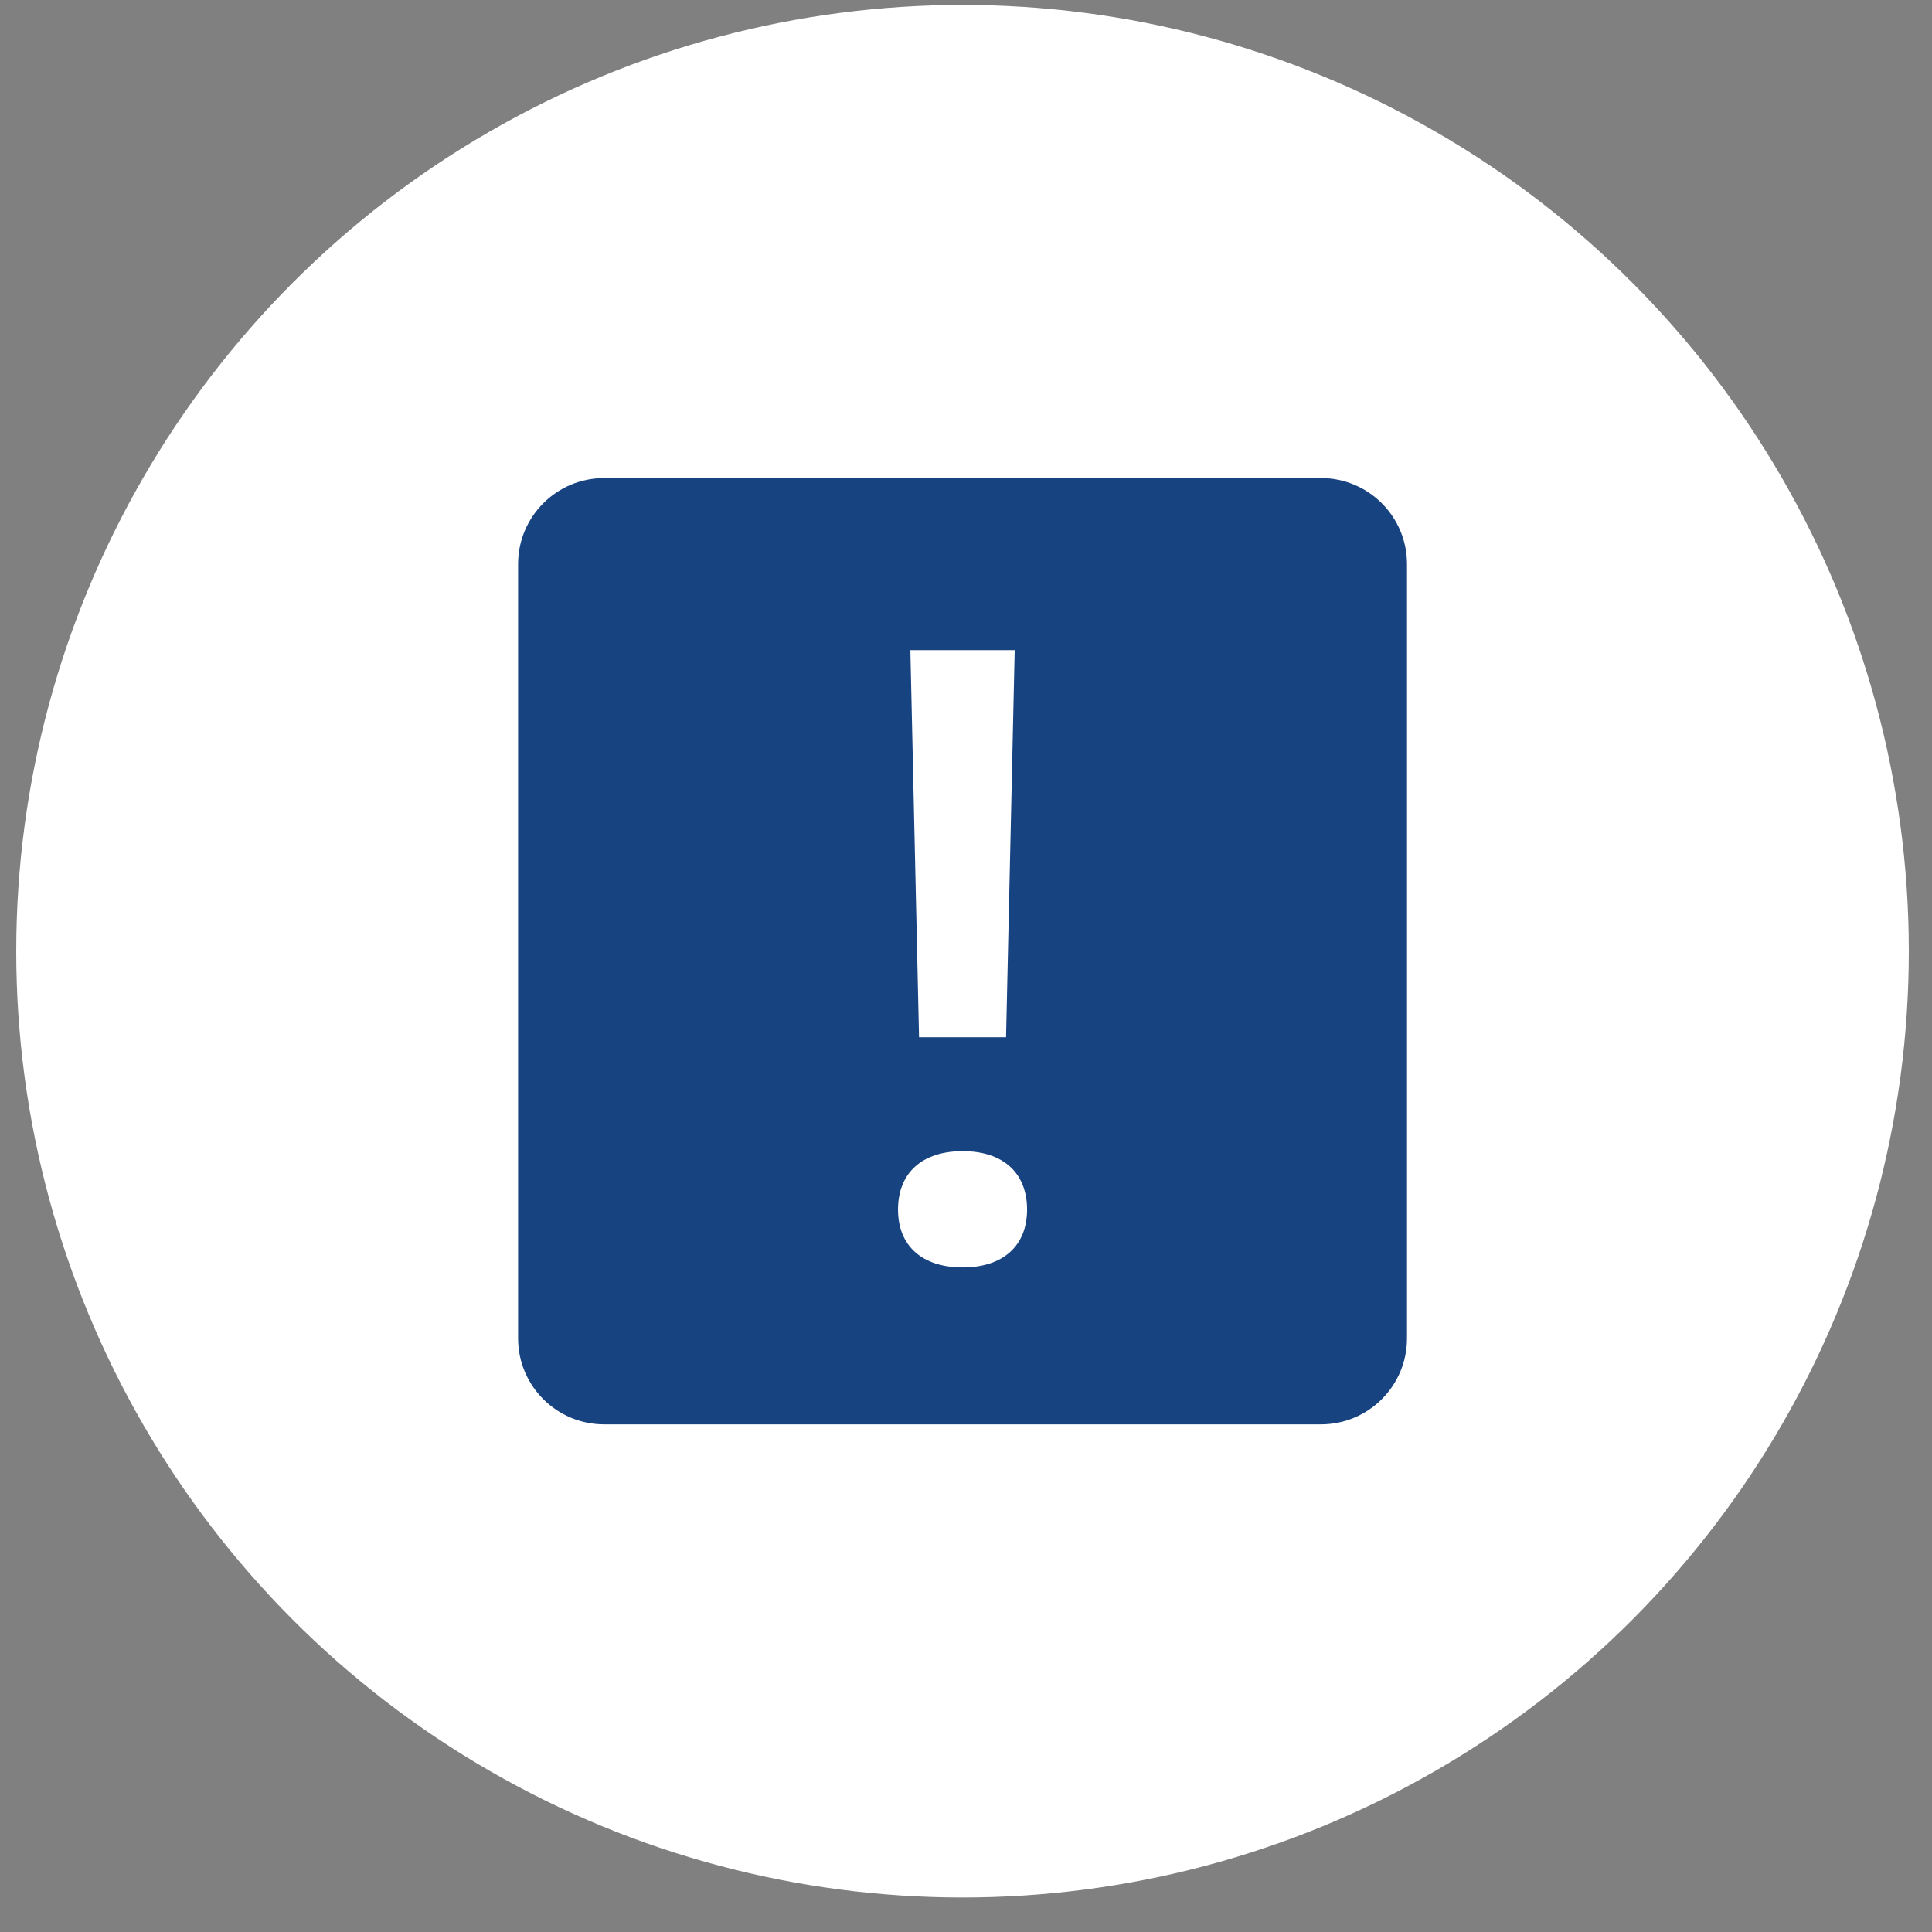
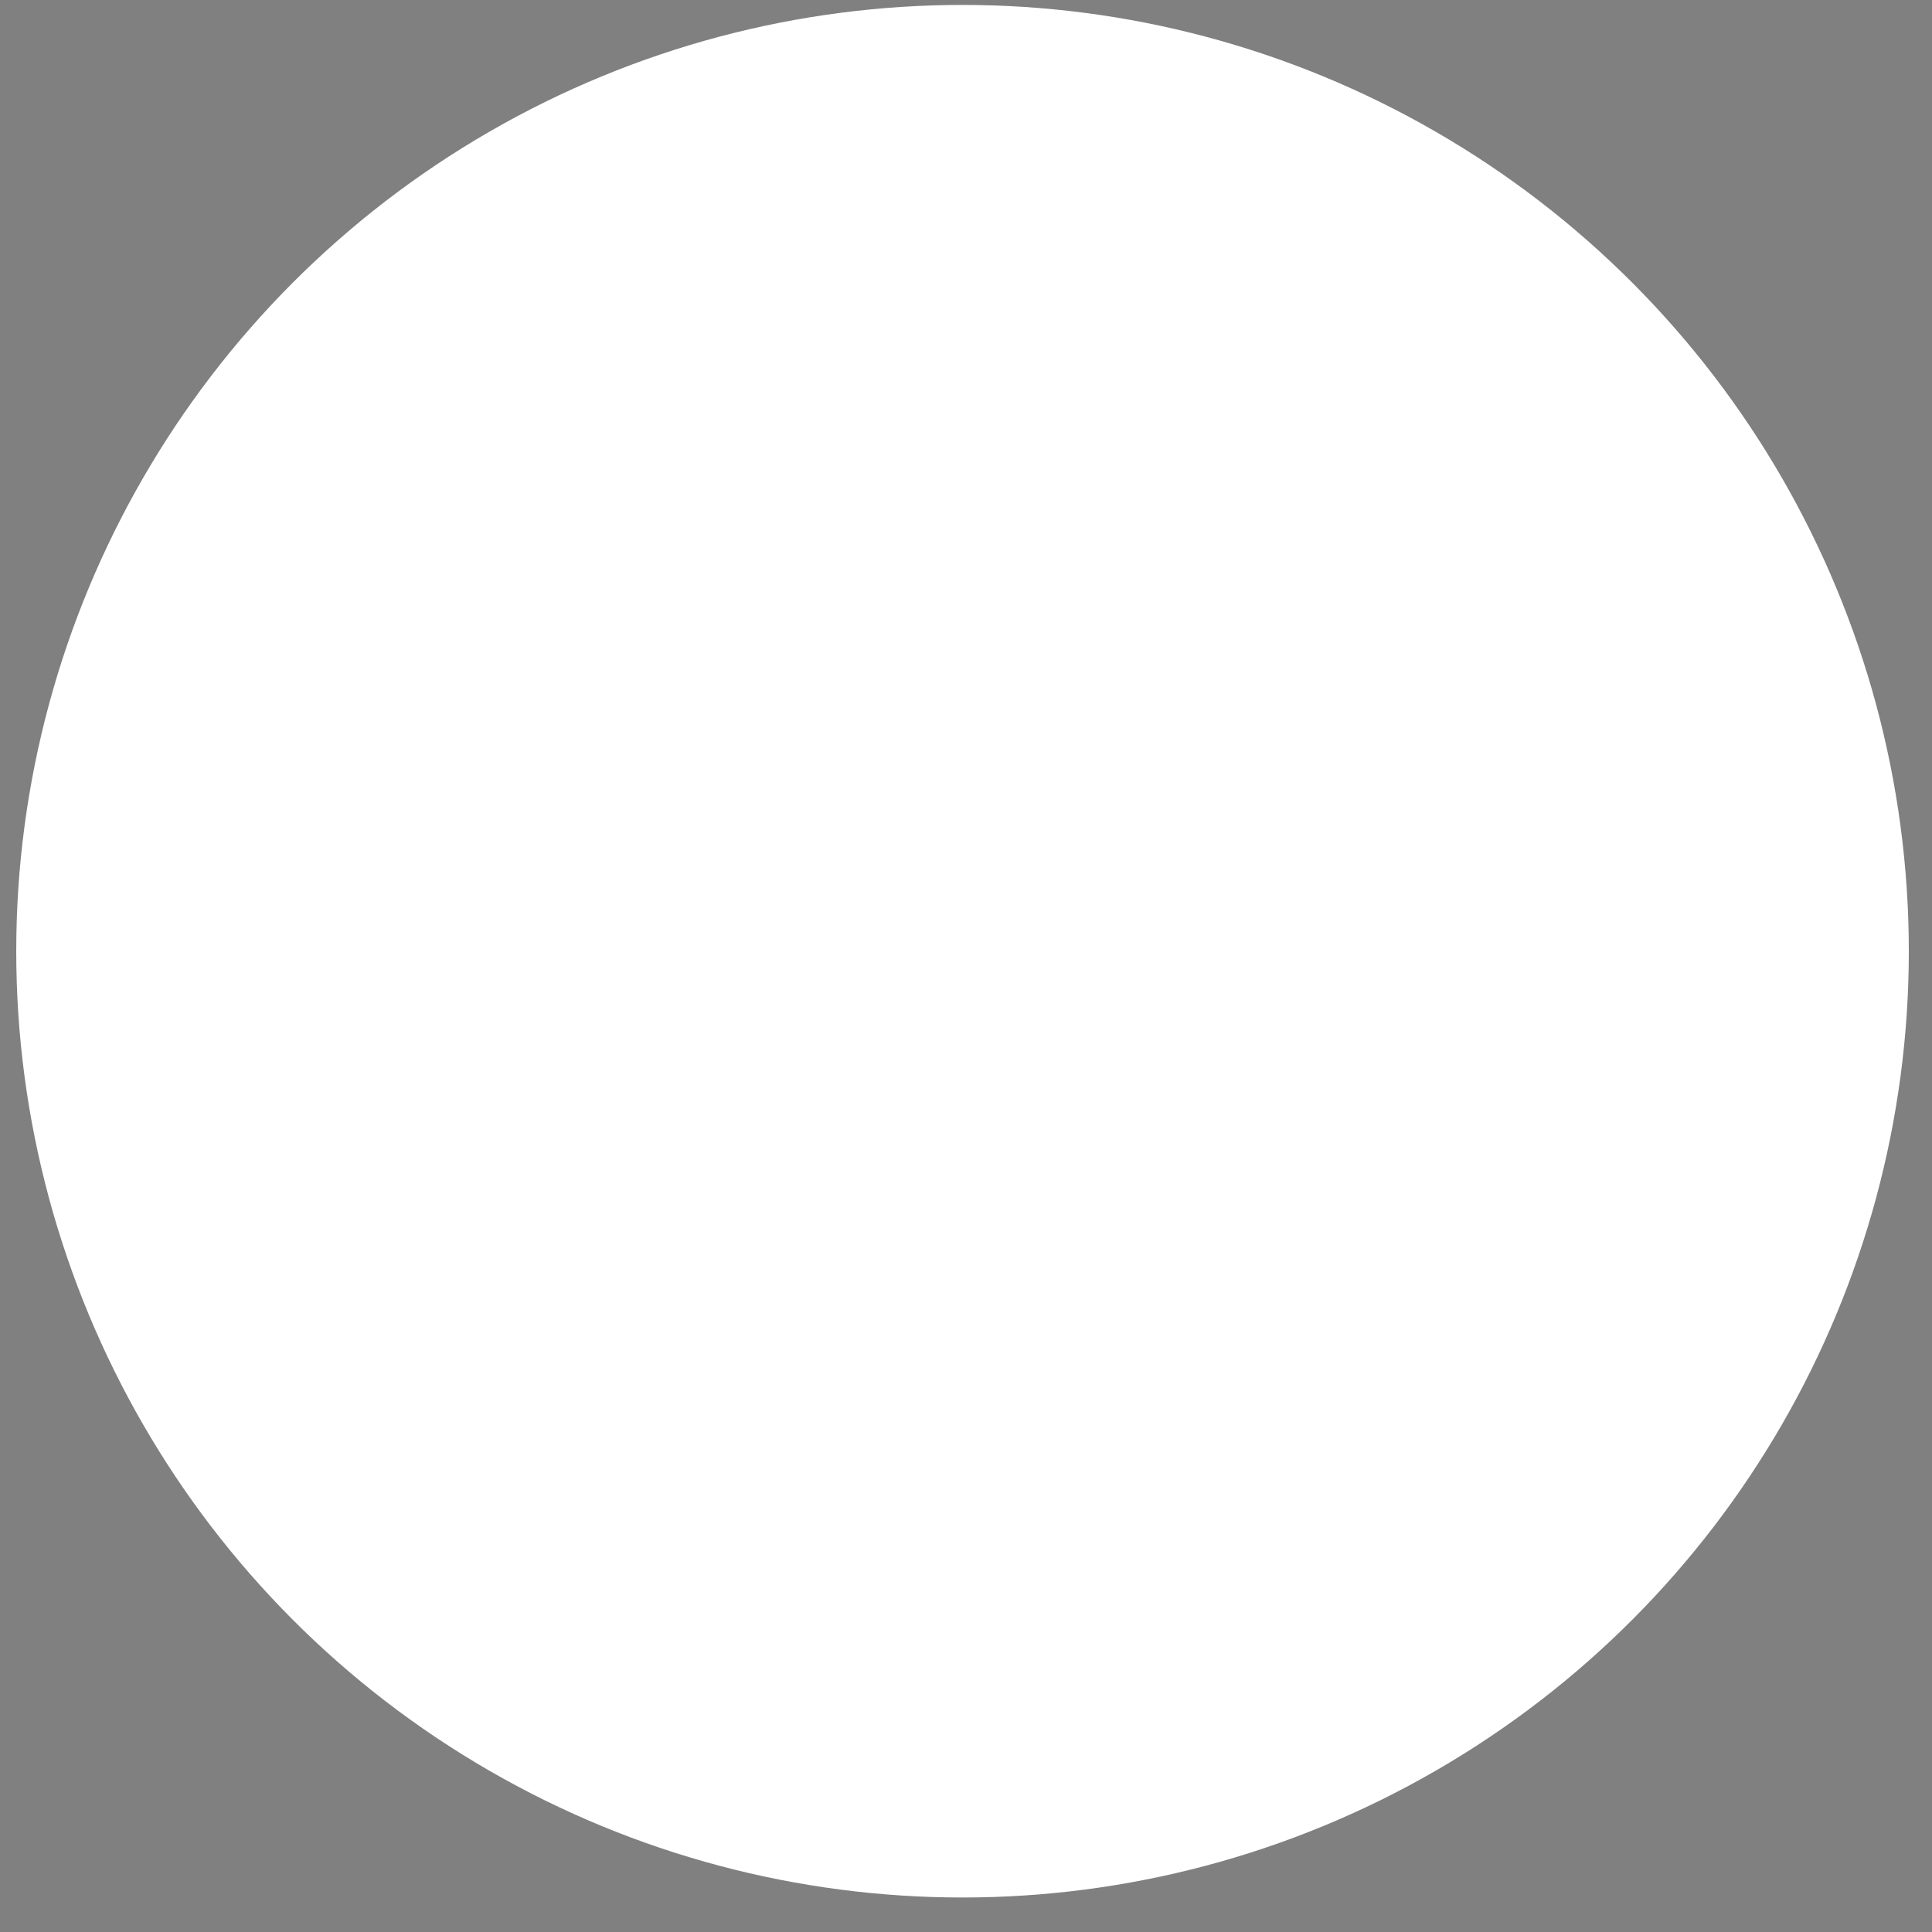
<svg xmlns="http://www.w3.org/2000/svg" width="49" height="49" viewBox="0 0 49 49" fill="none">
  <rect x="0" y="0" width="49" height="49" fill="#808080" stroke="none" />
  <circle cx="24.412" cy="24.125" r="24" fill="white" />
-   <path d="M15.322 12.125C14.116 12.125 13.14 13.101 13.14 14.307V33.943C13.14 35.149 14.116 36.125 15.322 36.125H33.503C34.709 36.125 35.685 35.149 35.685 33.943V14.307C35.685 13.101 34.709 12.125 33.503 12.125H15.322ZM23.089 16.489H25.735L25.516 26.307H23.309L23.089 16.489ZM24.417 29.196C25.436 29.196 26.049 29.743 26.049 30.679C26.049 31.599 25.436 32.145 24.417 32.145C23.389 32.145 22.776 31.599 22.776 30.679C22.776 29.743 23.389 29.196 24.417 29.196Z" fill="#184381" />
</svg>